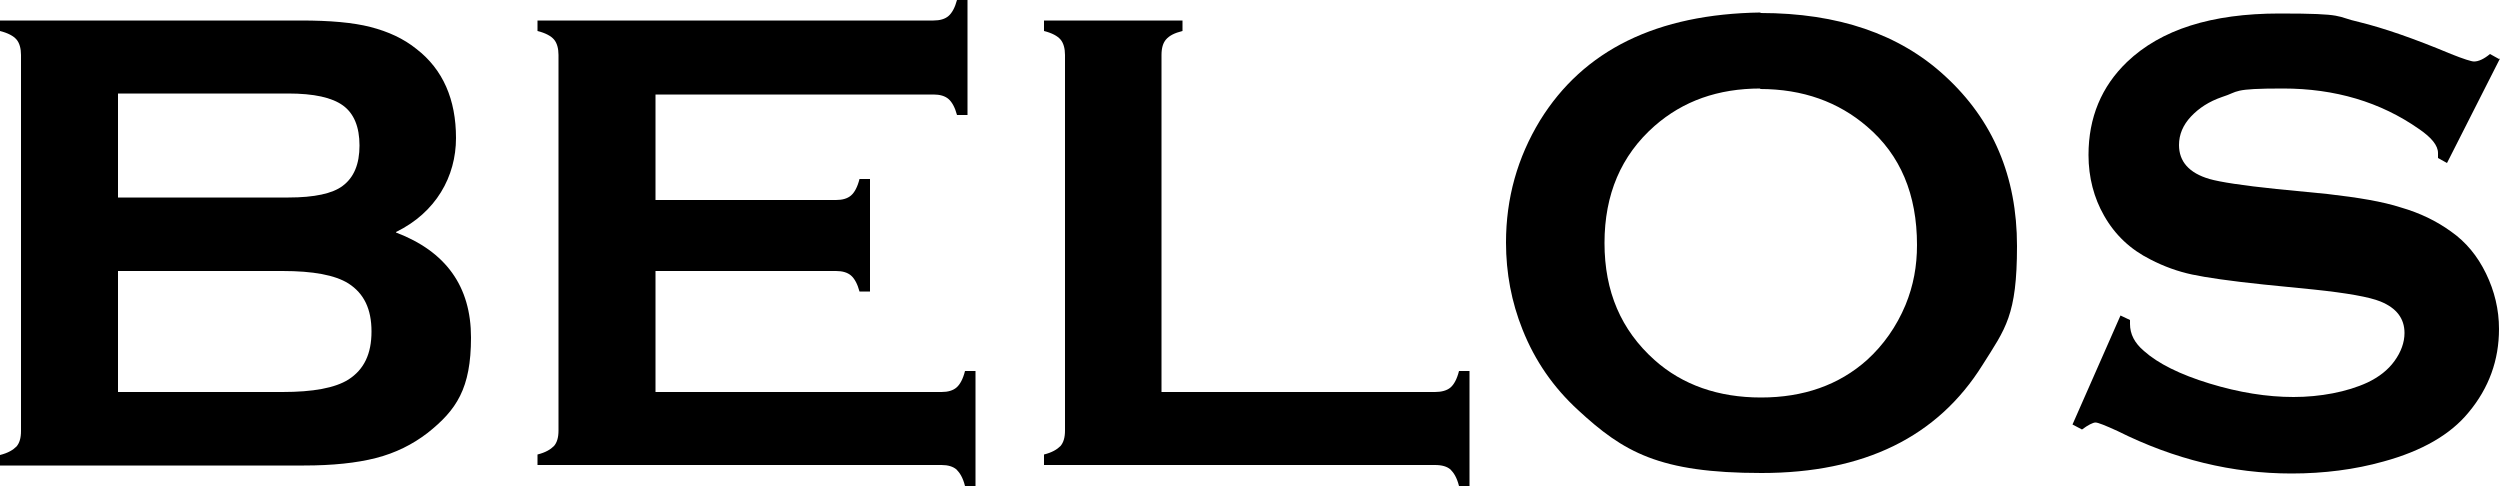
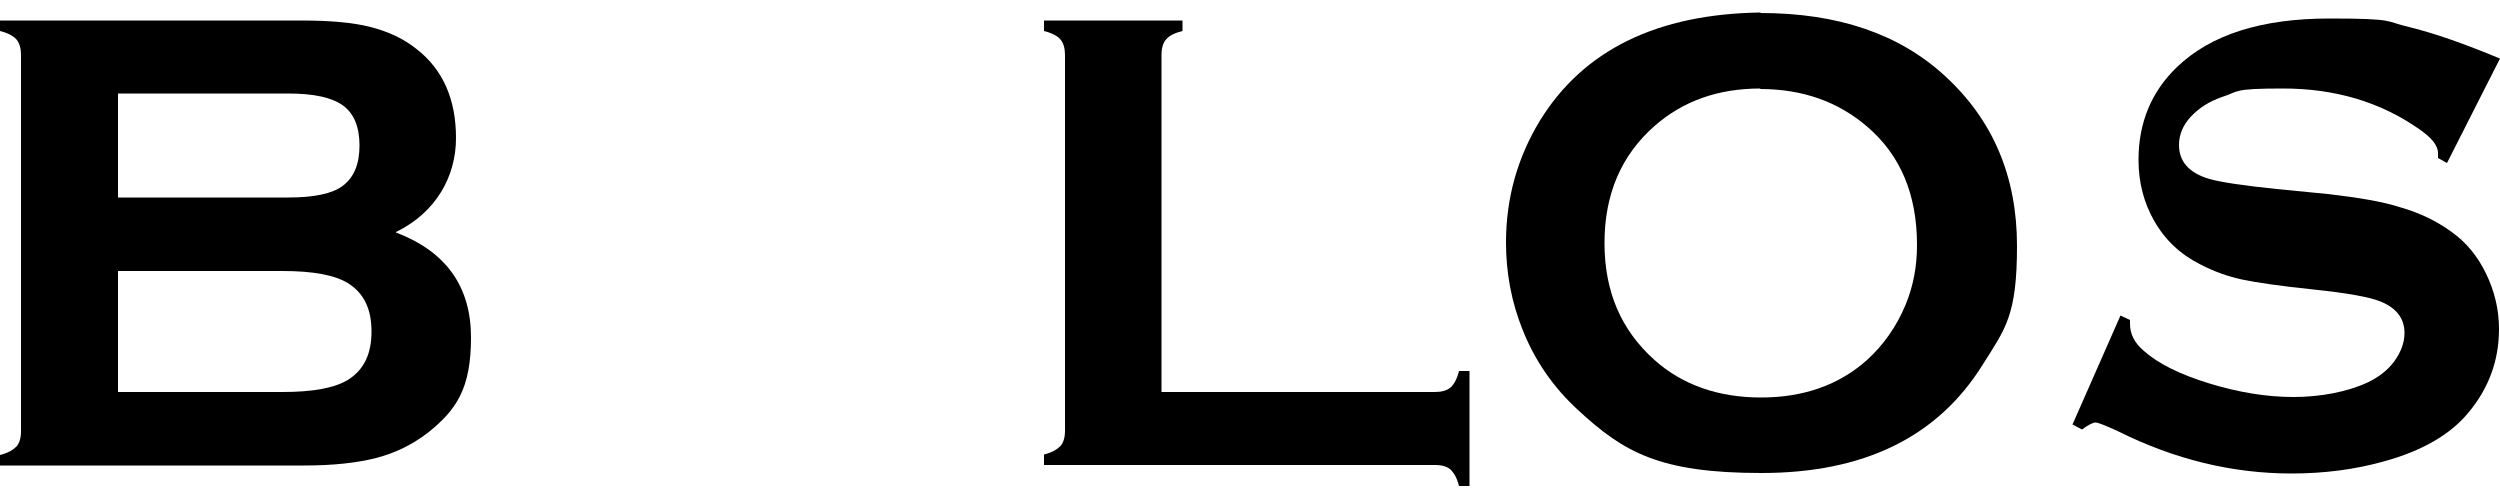
<svg xmlns="http://www.w3.org/2000/svg" id="_レイヤー_1" viewBox="0 0 500 98">
  <defs>
    <style>.cls-1{fill:#000;stroke-width:0px;}</style>
  </defs>
  <path class="cls-1" d="M79.2,46.5c10,3.8,15,10.8,15,21s-2.9,14.5-8.7,19.1c-3,2.3-6.4,4-10.3,5-3.9,1-8.7,1.5-14.4,1.5H0v-2.1c1.6-.4,2.6-1,3.3-1.7.6-.7.9-1.7.9-3.1V11c0-1.3-.3-2.4-.9-3.1-.6-.7-1.7-1.3-3.3-1.7v-2.1h60.2c5.8,0,10.4.4,13.9,1.3,3.5.9,6.6,2.3,9.2,4.4,5.3,4.1,7.9,10.1,7.9,17.8s-4,14.9-12,18.8ZM23.6,39.5h34.1c5.2,0,8.8-.8,10.8-2.3,2.3-1.7,3.4-4.4,3.4-8.1s-1.1-6.4-3.3-8c-2.2-1.6-5.8-2.4-11-2.4H23.6v20.7ZM23.6,78.4h32.9c6.1,0,10.5-.8,13.2-2.5,3.1-2,4.6-5.1,4.6-9.6s-1.5-7.6-4.6-9.6c-2.7-1.7-7.1-2.5-13.2-2.5H23.6v24.2Z" />
-   <path class="cls-1" d="M131.1,54v24.4h57.2c1.3,0,2.3-.3,3-.9.7-.6,1.3-1.7,1.7-3.3h2.1v23h-2.1c-.4-1.6-1-2.6-1.7-3.3-.7-.6-1.7-.9-3-.9h-80.8v-2.1c1.6-.4,2.6-1,3.3-1.7.6-.7.9-1.7.9-3.1V11c0-1.3-.3-2.4-.9-3.1-.6-.7-1.7-1.3-3.3-1.7v-2.1h79.2c1.3,0,2.3-.3,3-.9.7-.6,1.3-1.7,1.7-3.2h2.1v23h-2.1c-.4-1.5-1-2.6-1.7-3.2-.7-.6-1.7-.9-3-.9h-55.6v21.1h36.1c1.3,0,2.3-.3,3-.9.7-.6,1.3-1.7,1.7-3.3h2.1v22.5h-2.1c-.4-1.5-1-2.6-1.7-3.2-.7-.6-1.7-.9-3-.9h-36.1Z" />
  <path class="cls-1" d="M232.4,78.4h54.6c1.3,0,2.4-.3,3.1-.9.7-.6,1.3-1.7,1.7-3.3h2.1v23h-2.1c-.4-1.6-1-2.6-1.7-3.3-.7-.6-1.7-.9-3.1-.9h-78.2v-2.1c1.6-.4,2.6-1,3.3-1.7.6-.7.9-1.7.9-3.1V11c0-1.3-.3-2.4-.9-3.1-.6-.7-1.7-1.3-3.3-1.7v-2.1h27.7v2.1c-1.6.4-2.6.9-3.3,1.7-.6.7-.9,1.7-.9,3.1v67.4Z" />
  <path class="cls-1" d="M352.1,2.6c15.5,0,27.8,4.2,36.9,12.6,9.6,8.8,14.4,20.1,14.4,34s-2.3,16.5-6.9,23.8c-9,14.4-23.7,21.6-44.2,21.6s-27.6-4.2-36.7-12.6c-4.9-4.5-8.6-9.8-11.1-16.1-2.2-5.5-3.3-11.3-3.3-17.4,0-8.9,2.3-17,6.8-24.4,8.7-14.1,23.4-21.3,44.1-21.6ZM352.1,17.7c-8.5,0-15.5,2.5-21.2,7.5-6.7,5.9-10,13.7-10,23.4s3.3,17.4,10,23.4c5.6,5,12.8,7.5,21.3,7.5s15.6-2.5,21.2-7.5c3.3-3,5.9-6.7,7.7-11,1.6-3.9,2.3-7.8,2.3-12,0-10.1-3.3-18-10-23.7-5.7-4.9-12.8-7.5-21.4-7.5Z" />
-   <path class="cls-1" d="M500,11.7l-10.6,20.9-1.8-1c0-.4,0-.8,0-1,0-1.5-1.3-3.1-3.8-4.8-7.7-5.4-16.8-8.1-27.2-8.1s-8.7.6-12.2,1.7c-2.6.9-4.6,2.2-6.2,3.9-1.6,1.7-2.4,3.6-2.4,5.7,0,3.3,2,5.6,6.1,6.8,2.1.6,6.6,1.3,13.4,2l10.2,1c6.1.7,11,1.5,14.7,2.7,3.8,1.1,7.1,2.7,10,4.8,3,2.1,5.3,4.9,7,8.4,1.7,3.5,2.6,7.2,2.6,11.1,0,6.2-2,11.8-6.1,16.7-3.6,4.4-9.3,7.7-17,9.8-5.7,1.6-11.9,2.4-18.4,2.4-11.8,0-23.4-2.8-34.8-8.5-2.4-1.1-3.9-1.7-4.4-1.7s-1.5.5-2.7,1.4l-1.9-1,9.6-21.8,1.9.9v.8c0,2,.9,3.8,2.8,5.4,2.8,2.5,7.2,4.7,13.1,6.5,5.9,1.8,11.5,2.7,16.8,2.7s10.7-1,14.8-2.9c2.3-1.1,4.1-2.5,5.4-4.3,1.3-1.8,2-3.7,2-5.6,0-2.9-1.6-5-4.8-6.3-2.2-.9-6.7-1.7-13.4-2.4l-10-1c-6.7-.7-11.5-1.4-14.3-2-2.8-.6-5.6-1.6-8.3-3-4-2-7.1-4.9-9.3-8.8-2-3.5-3.1-7.6-3.1-12.1,0-7.5,2.6-13.7,7.7-18.6,6.8-6.5,16.9-9.7,30.5-9.7s11,.6,15.9,1.7c4.9,1.2,11,3.3,18.4,6.4,2.5,1,4.1,1.5,4.6,1.5.9,0,2-.5,3.2-1.5l1.8,1Z" />
+   <path class="cls-1" d="M500,11.7l-10.6,20.9-1.8-1c0-.4,0-.8,0-1,0-1.5-1.3-3.1-3.8-4.8-7.7-5.4-16.8-8.1-27.2-8.1s-8.7.6-12.2,1.7c-2.6.9-4.6,2.2-6.2,3.9-1.6,1.7-2.4,3.6-2.4,5.7,0,3.3,2,5.6,6.1,6.8,2.1.6,6.6,1.3,13.4,2l10.2,1c6.1.7,11,1.5,14.7,2.7,3.8,1.1,7.1,2.7,10,4.8,3,2.1,5.3,4.9,7,8.4,1.7,3.5,2.6,7.2,2.6,11.1,0,6.2-2,11.8-6.1,16.7-3.6,4.4-9.3,7.7-17,9.8-5.7,1.6-11.9,2.4-18.4,2.4-11.8,0-23.4-2.8-34.8-8.5-2.4-1.1-3.9-1.7-4.4-1.7s-1.5.5-2.7,1.4l-1.9-1,9.6-21.8,1.9.9v.8c0,2,.9,3.8,2.8,5.4,2.8,2.5,7.2,4.7,13.1,6.5,5.9,1.8,11.5,2.7,16.8,2.7s10.7-1,14.8-2.9c2.3-1.1,4.1-2.5,5.4-4.3,1.3-1.8,2-3.7,2-5.6,0-2.9-1.6-5-4.8-6.3-2.2-.9-6.7-1.7-13.4-2.4c-6.7-.7-11.5-1.4-14.3-2-2.8-.6-5.6-1.6-8.3-3-4-2-7.1-4.9-9.3-8.8-2-3.5-3.1-7.6-3.1-12.1,0-7.5,2.6-13.7,7.7-18.6,6.8-6.5,16.9-9.7,30.5-9.7s11,.6,15.9,1.7c4.9,1.2,11,3.3,18.4,6.4,2.5,1,4.1,1.5,4.6,1.5.9,0,2-.5,3.2-1.5l1.8,1Z" />
</svg>